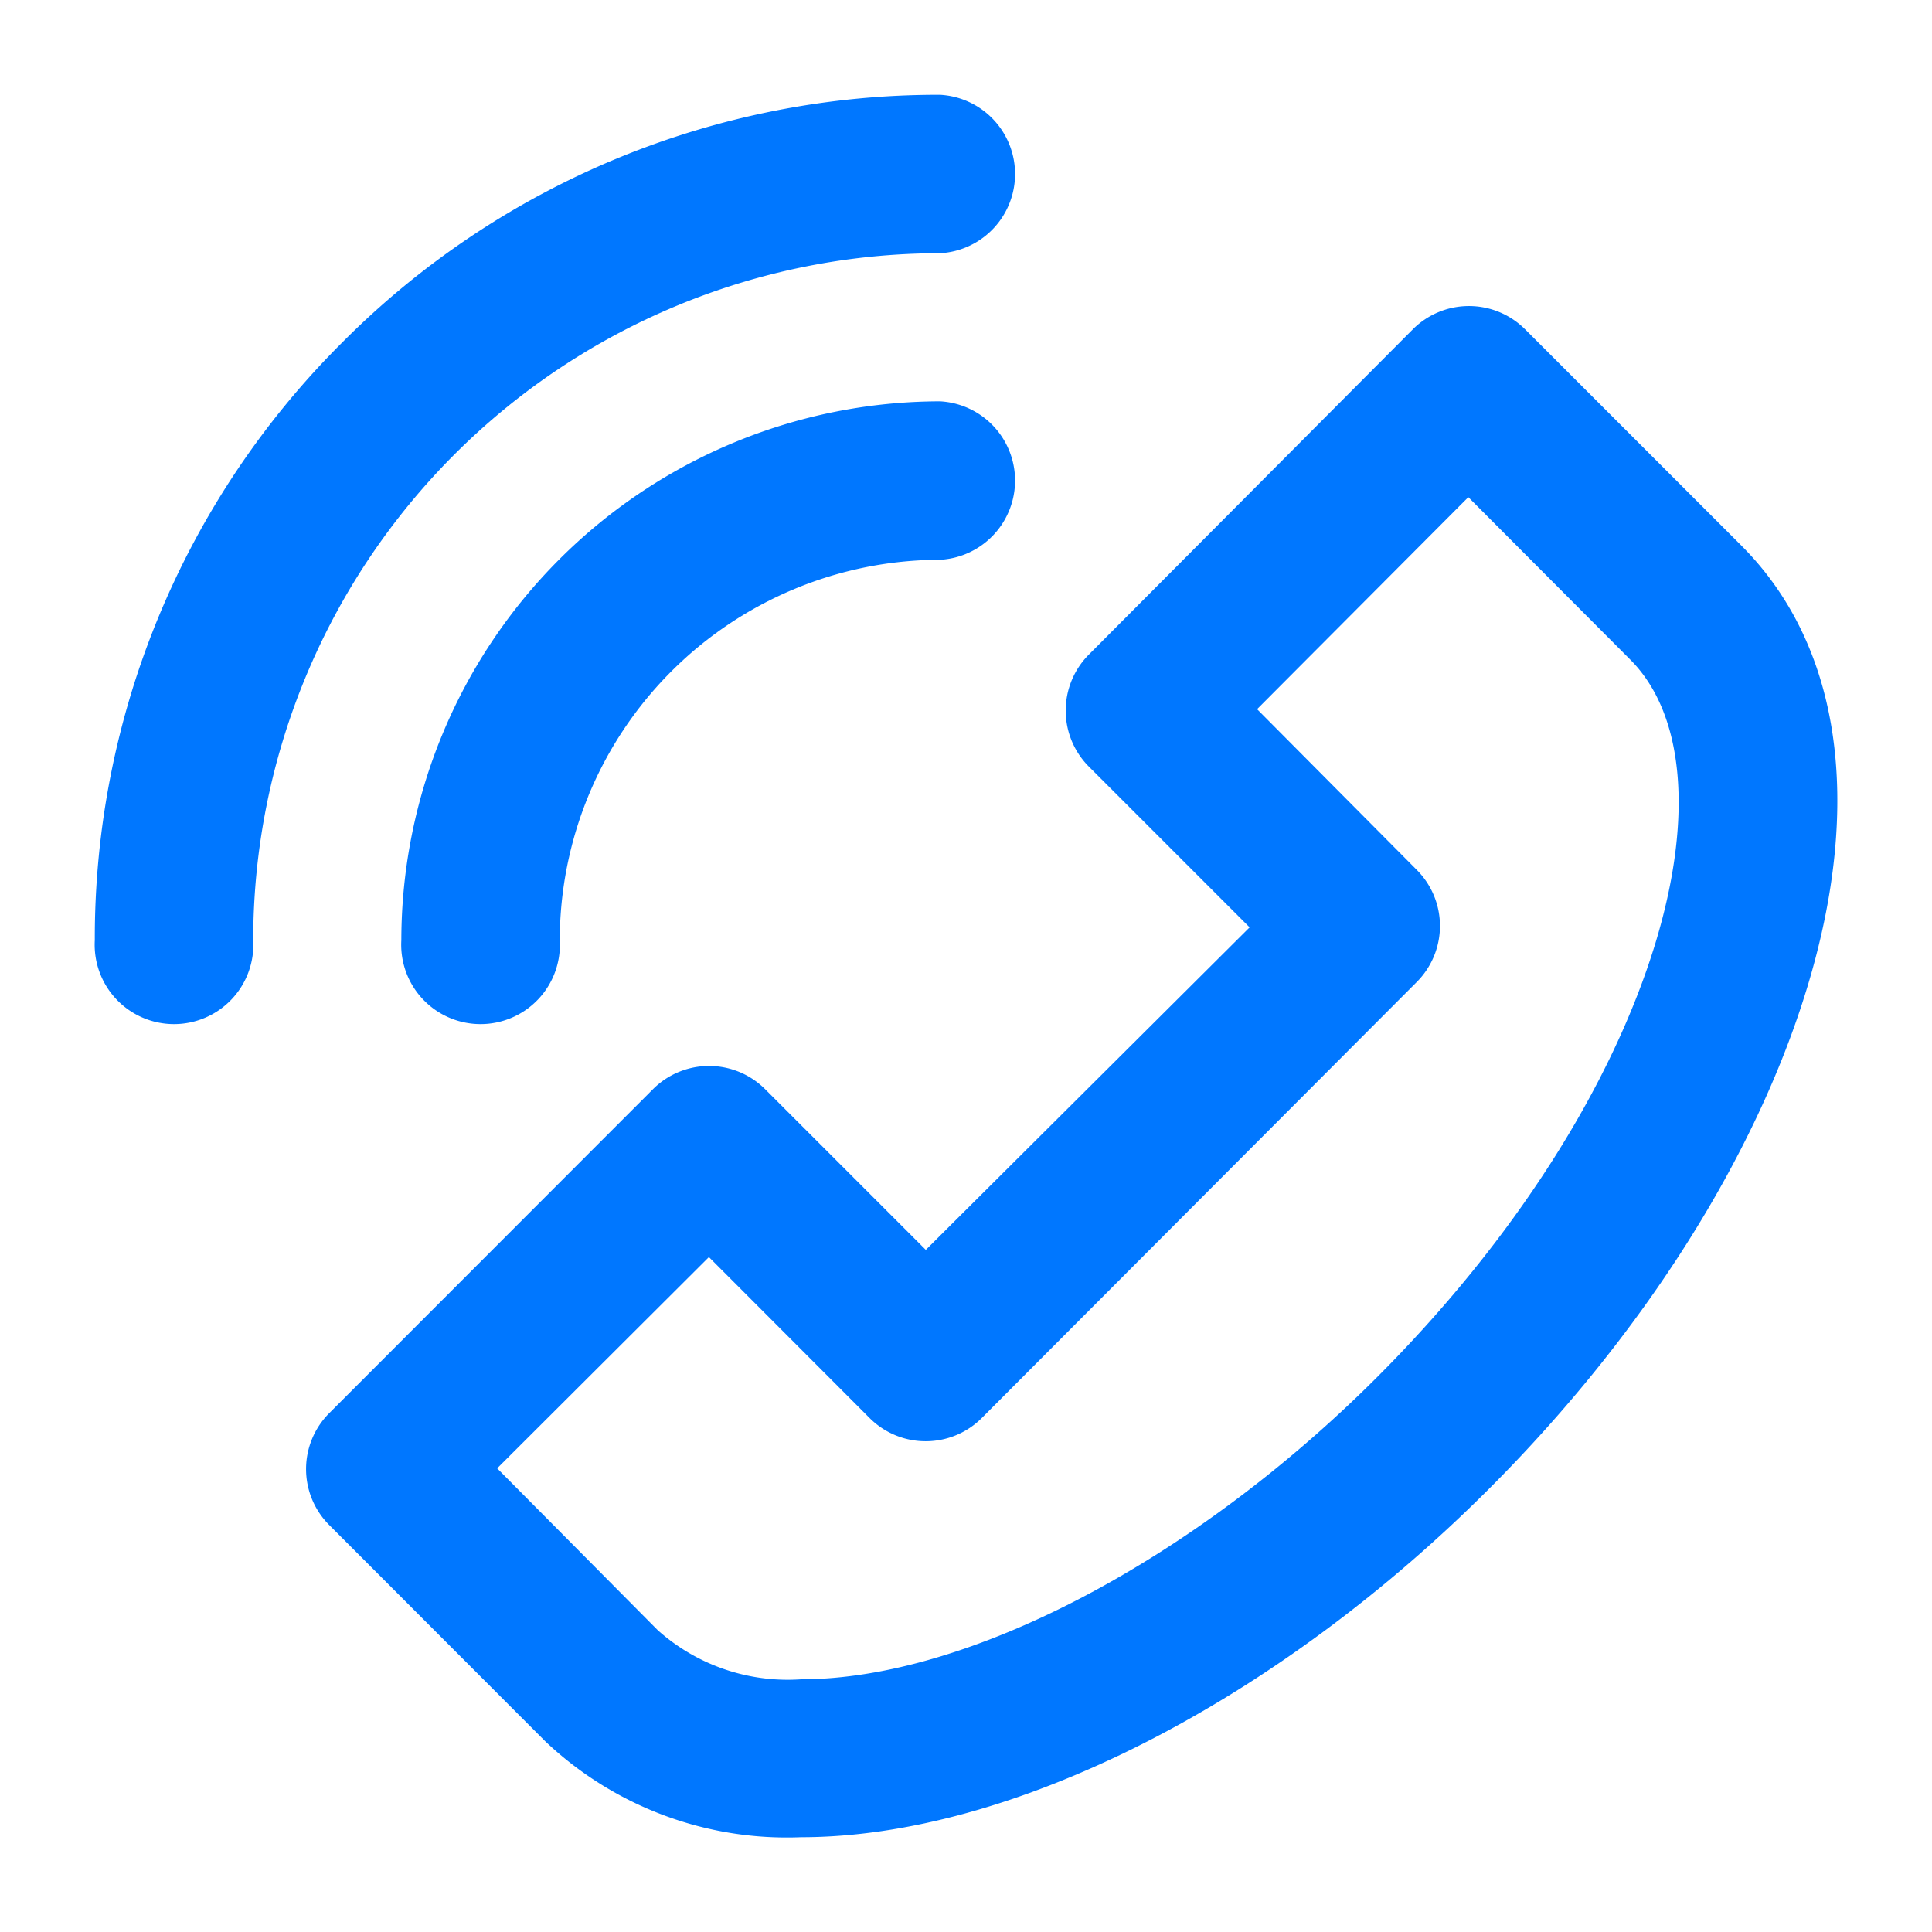
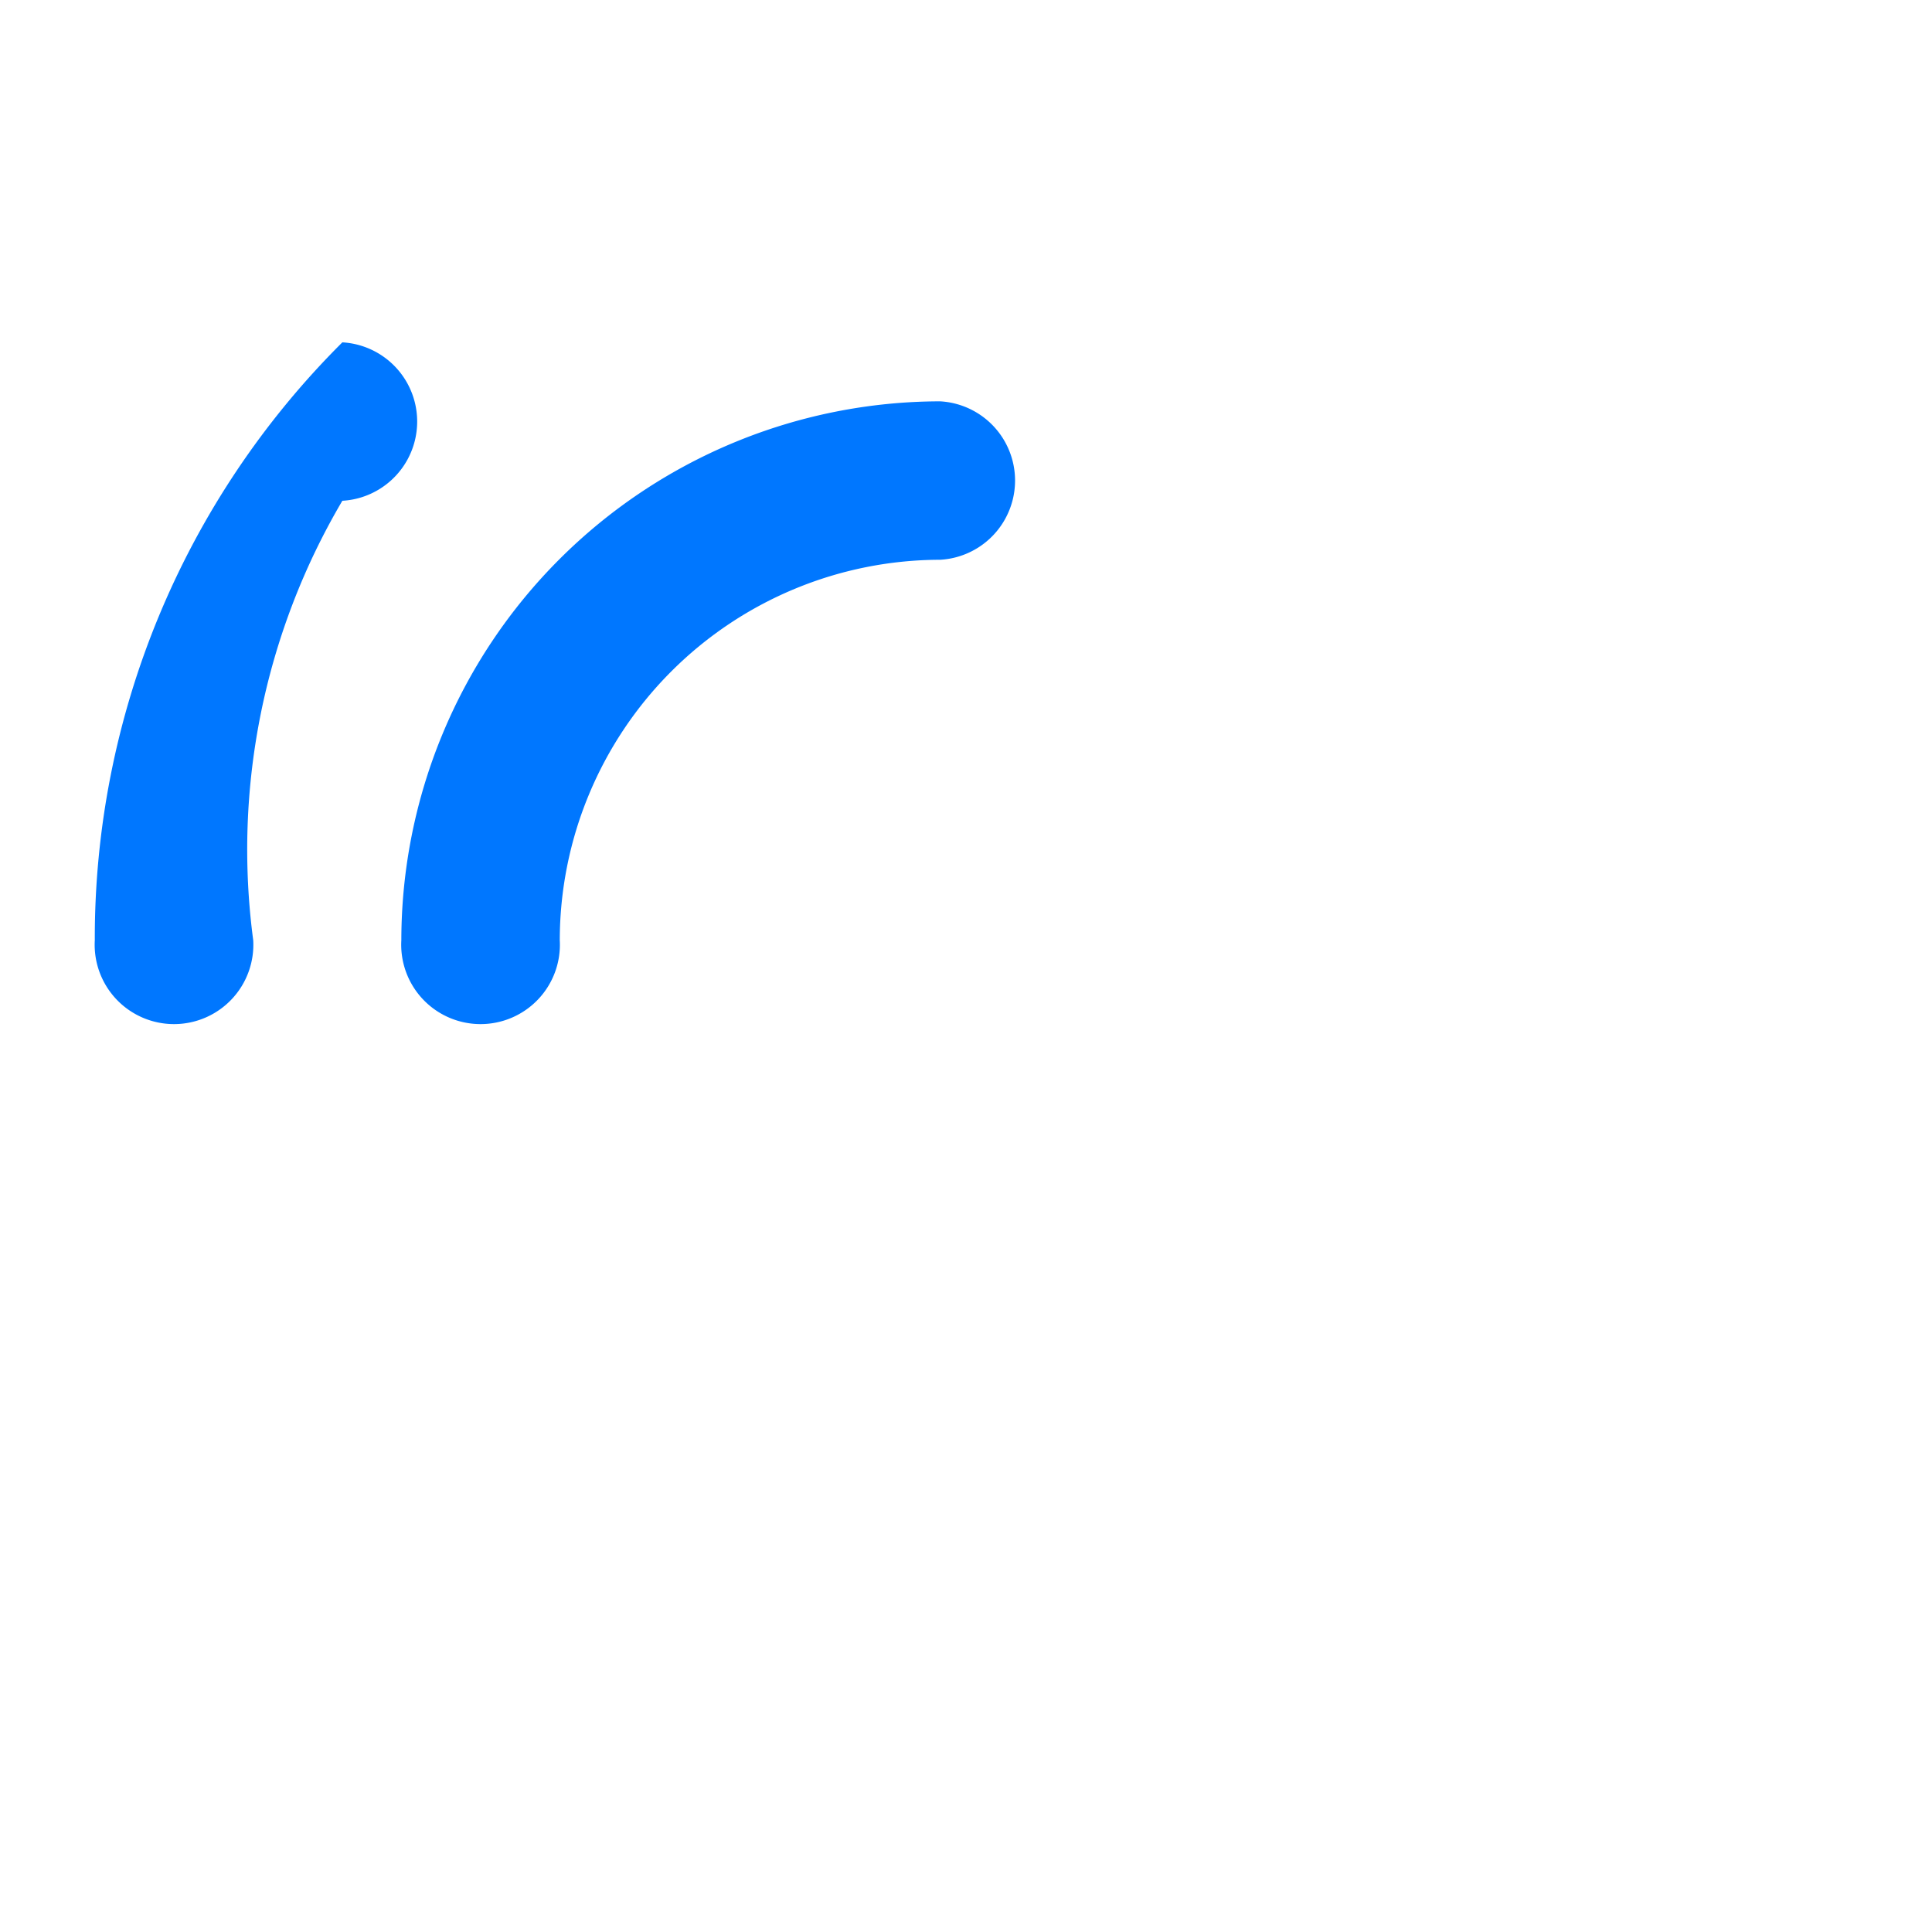
<svg xmlns="http://www.w3.org/2000/svg" id="Base" viewBox="0 0 75 75">
  <defs>
    <style>.cls-1{fill:#07f;}</style>
  </defs>
-   <path class="cls-1" d="M25.35,42.28a3.08,3.08,0,0,1,4.35,0l6.24,6.24L48.51,36l-6.24-6.24a3.08,3.08,0,0,1,0-4.35L54.85,12.78a3.08,3.08,0,0,1,4.35,0l8.4,8.4c3.84,3.84,4.75,9.94,2.55,17.17-2,6.57-6.38,13.48-12.35,19.45-8.34,8.34-18.57,13.52-26.7,13.52a13.64,13.64,0,0,1-9.92-3.71l-8.4-8.41a3.07,3.07,0,0,1,0-4.34Zm.18,21a7.57,7.57,0,0,0,5.57,1.91c6.46,0,15.23-4.6,22.35-11.72,5.27-5.27,9.11-11.26,10.82-16.88,1.48-4.89,1.11-8.91-1-11L57,19.3,48.8,27.53,55,33.77a3.08,3.08,0,0,1,0,4.35L38.11,55.05a3.08,3.08,0,0,1-4.35,0L27.52,48.8,19.3,57Z" />
-   <path class="cls-1" d="M13.29,13.29A32.6,32.6,0,0,1,36.5,3.68a3.08,3.08,0,0,1,0,6.15A26.67,26.67,0,0,0,9.83,36.5a3.08,3.08,0,1,1-6.15,0A32.62,32.62,0,0,1,13.29,13.29Z" />
+   <path class="cls-1" d="M13.29,13.29a3.08,3.08,0,0,1,0,6.15A26.67,26.67,0,0,0,9.83,36.5a3.08,3.08,0,1,1-6.15,0A32.62,32.62,0,0,1,13.29,13.29Z" />
  <path class="cls-1" d="M21.73,36.5a3.08,3.08,0,1,1-6.15,0A20.94,20.94,0,0,1,36.5,15.58a3.08,3.08,0,0,1,0,6.15A14.79,14.79,0,0,0,21.73,36.5Z" />
</svg>